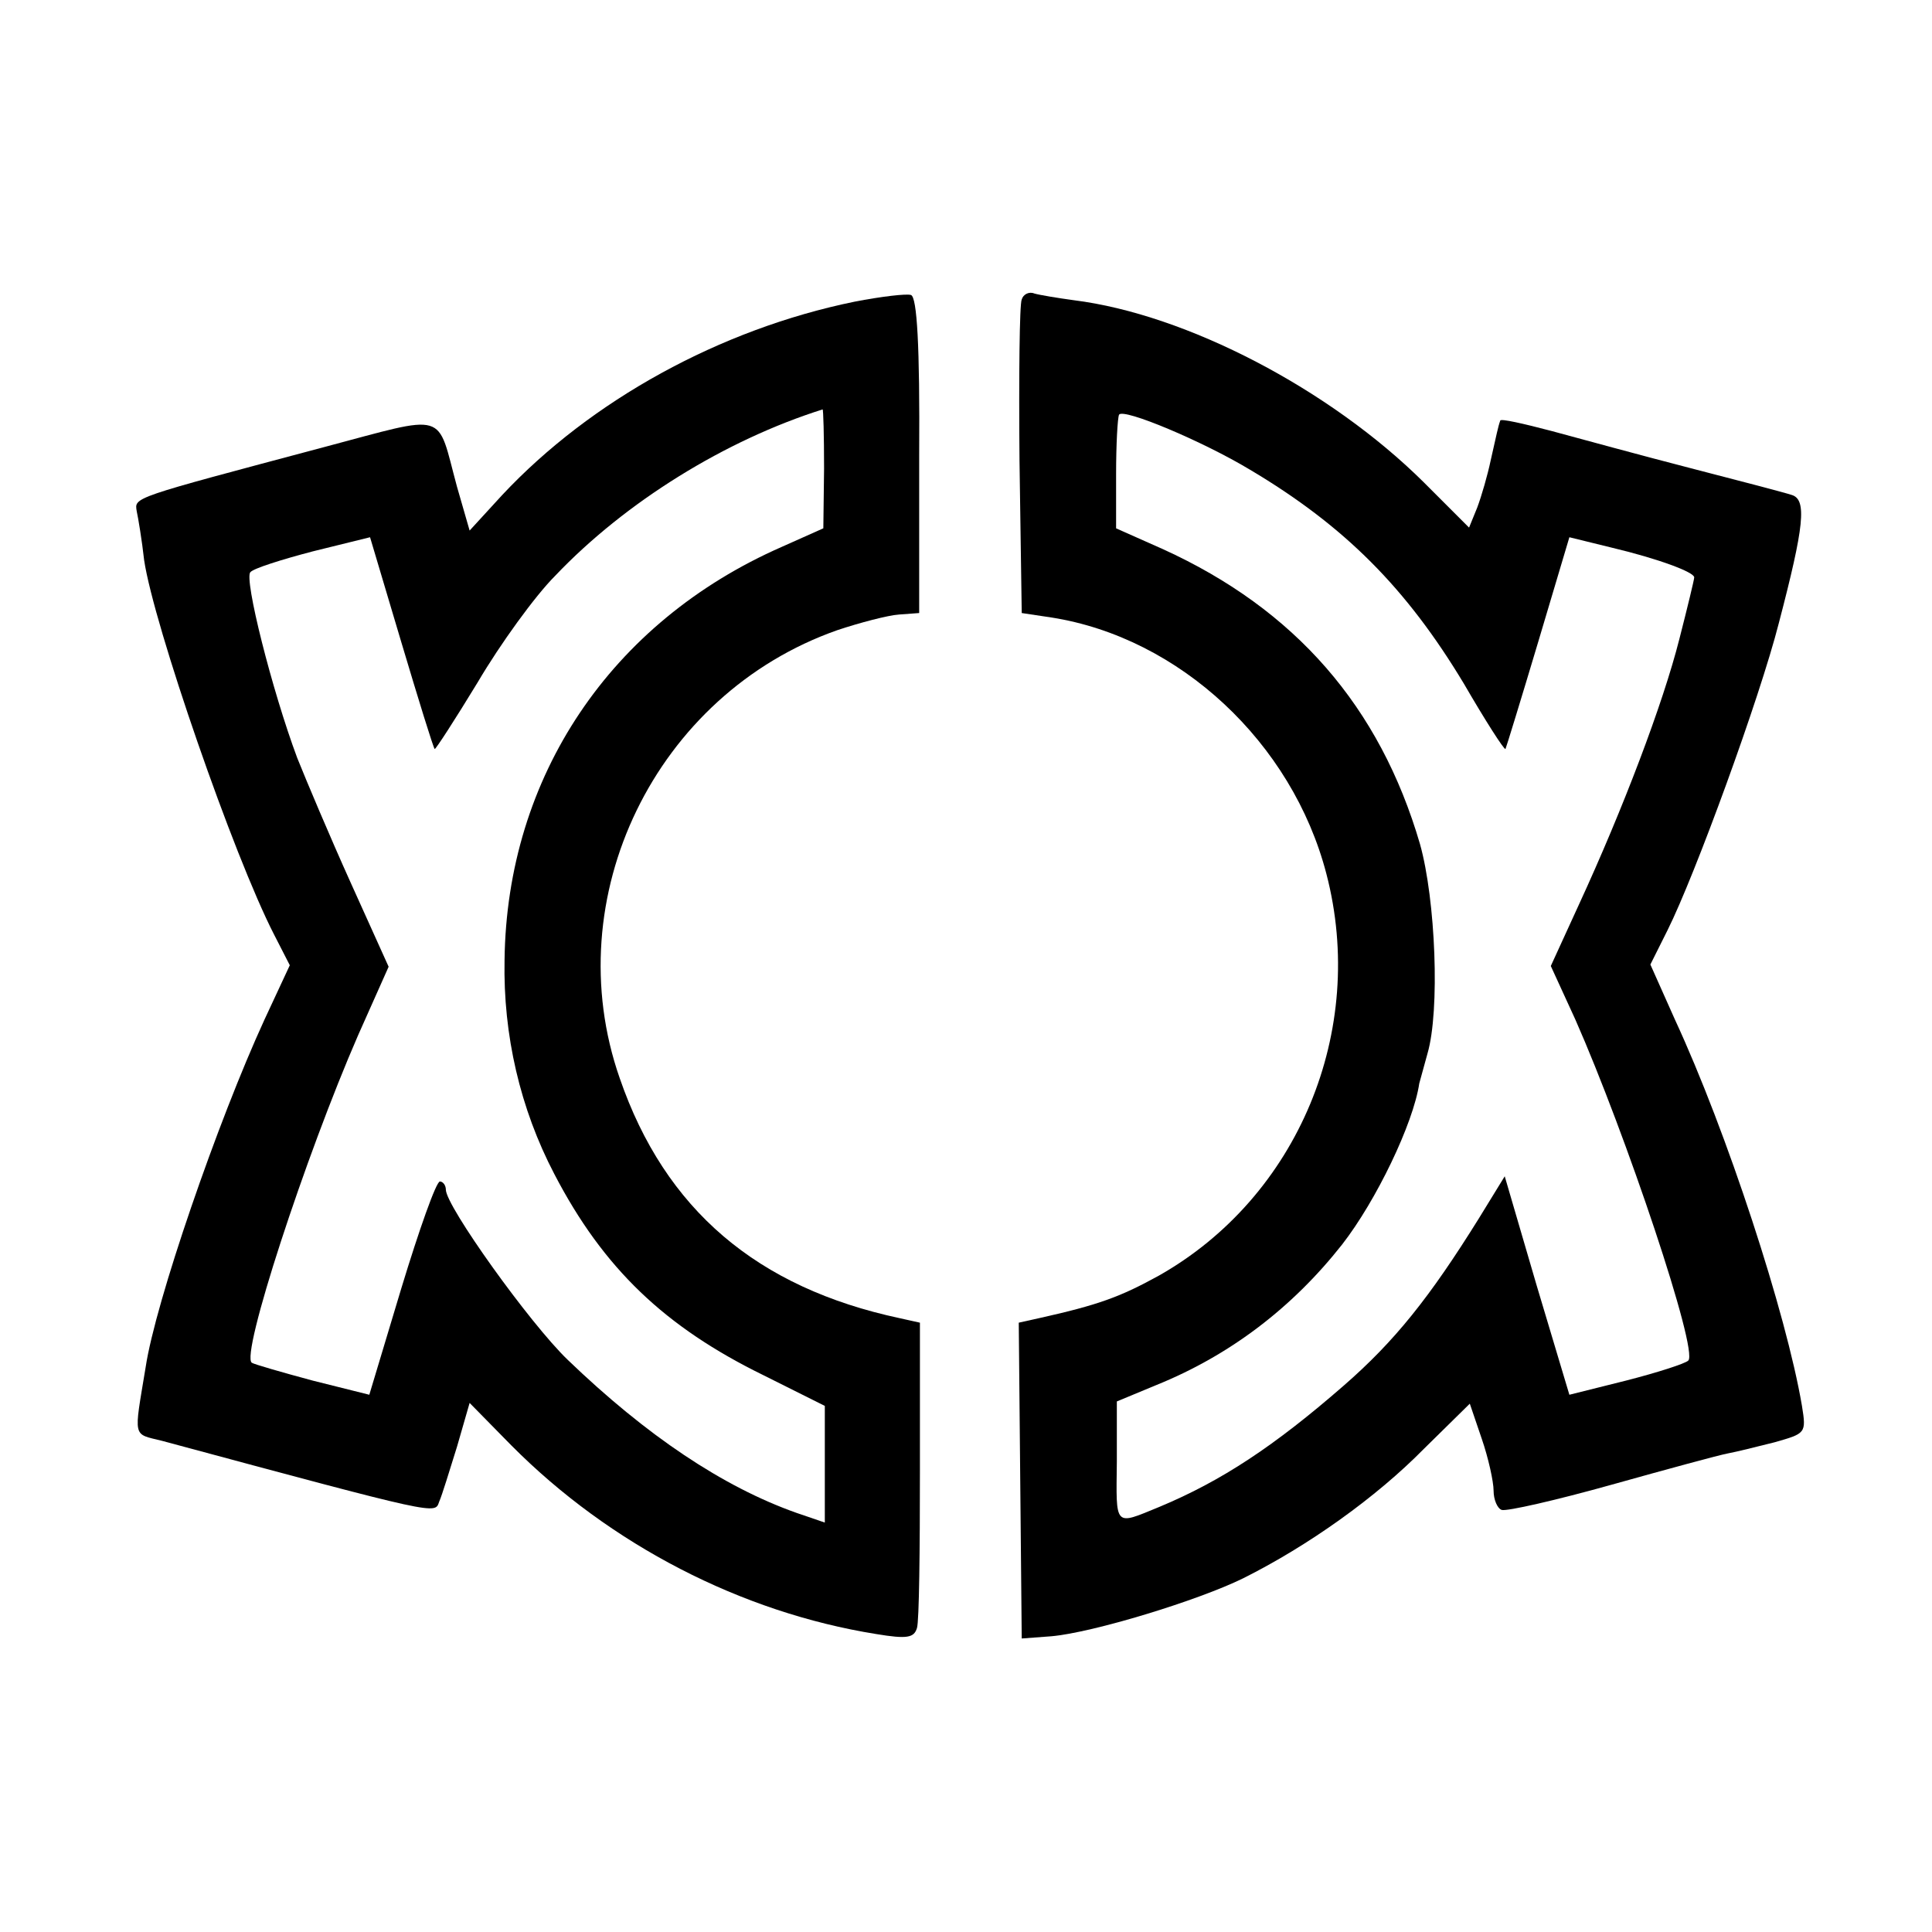
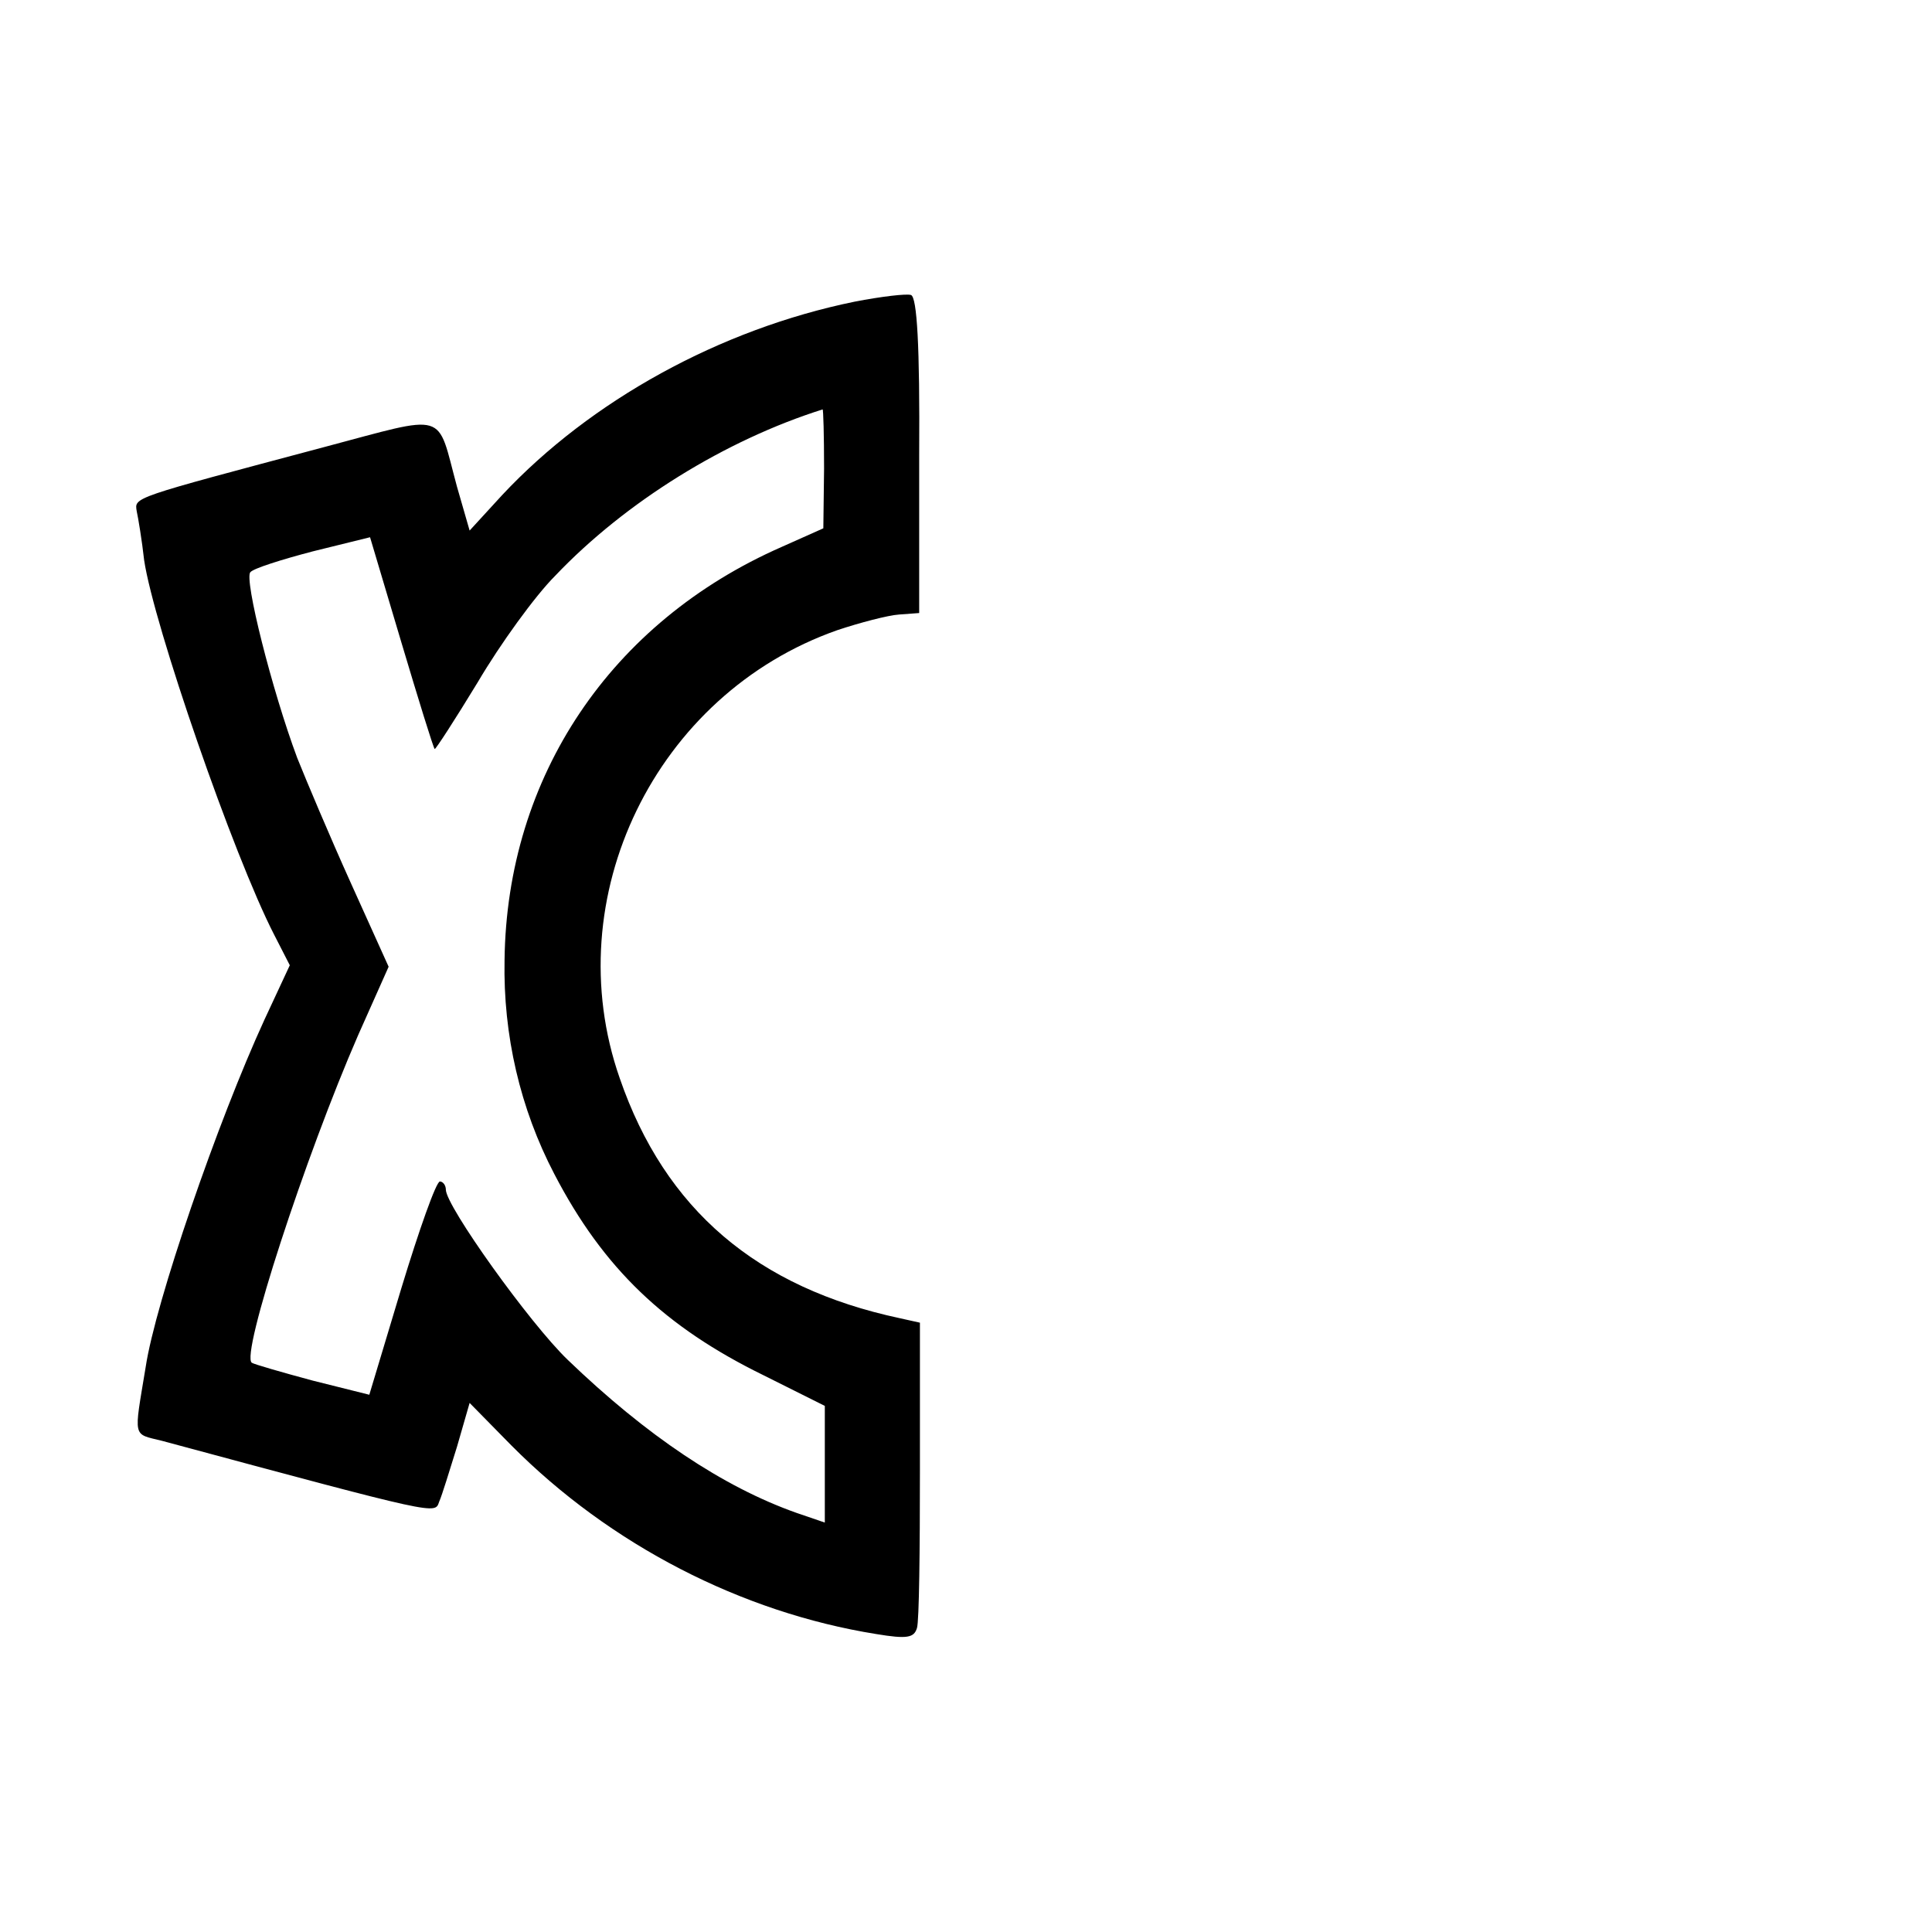
<svg xmlns="http://www.w3.org/2000/svg" version="1.0" width="260pt" height="260pt" viewBox="0 0 260 260" preserveAspectRatio="xMidYMid meet">
  <g transform="translate(0,260) scale(0.1,-0.1)" fill="#000000" stroke="none">
    <path d="M1150 2194 c-181 -37 -355 -133 -474 -260 l-44 -48 -17 59 c-28 103 -10 98 -180 53 -259 -69 -254 -67 -251 -86 2 -9 7 -39 10 -66 13 -87 120 -397 175 -504 l21 -41 -34 -73 c-63 -137 -147 -381 -160 -468 -16 -97 -18 -89 22 -99 375 -101 367 -99 373 -82 4 9 14 42 24 74 l17 59 56 -57 c133 -134 310 -225 491 -254 42 -7 51 -5 55 8 3 9 4 105 4 214 l0 197 -27 6 c-192 41 -316 146 -377 323 -85 243 48 517 293 603 30 10 68 20 83 21 l27 2 0 212 c1 149 -3 213 -11 216 -6 2 -40 -2 -76 -9z m-41 -224 l-1 -81 -56 -25 c-230 -101 -370 -309 -373 -556 -2 -101 21 -200 67 -288 66 -127 149 -206 282 -271 l82 -41 0 -78 0 -79 -38 13 c-99 35 -202 104 -308 206 -51 49 -164 207 -164 229 0 6 -4 11 -8 11 -5 0 -28 -65 -52 -144 l-43 -143 -76 19 c-41 11 -79 22 -82 24 -16 9 72 278 143 441 l41 92 -51 113 c-28 62 -60 138 -72 168 -34 91 -72 242 -63 250 4 5 42 17 84 28 l77 19 42 -141 c23 -77 43 -142 45 -144 1 -1 27 39 58 90 30 51 77 116 104 143 95 100 230 183 360 224 1 1 2 -35 2 -79z" />
-     <path d="M1375 2197 c-3 -6 -4 -104 -3 -217 l3 -205 40 -6 c172 -27 324 -168 370 -345 55 -211 -38 -435 -226 -541 -51 -28 -80 -39 -161 -57 l-27 -6 2 -213 2 -212 40 3 c56 5 197 48 258 78 88 44 179 109 243 174 l62 61 16 -47 c9 -26 16 -58 16 -70 0 -12 5 -24 11 -26 7 -2 73 13 148 34 75 21 145 40 156 42 11 2 39 9 63 15 42 12 43 12 37 49 -21 124 -101 369 -171 520 l-33 74 23 46 c37 74 124 312 150 414 34 130 38 166 17 172 -9 3 -70 19 -136 36 -66 17 -150 40 -187 50 -38 10 -69 17 -69 14 -3 -8 -5 -19 -13 -54 -4 -19 -12 -47 -18 -63 l-11 -27 -61 61 c-126 125 -319 226 -471 245 -22 3 -46 7 -53 9 -7 3 -15 -1 -17 -8z m307 -229 c128 -76 211 -160 288 -288 29 -50 54 -89 56 -88 1 2 21 67 44 144 l42 141 57 -14 c63 -15 111 -33 111 -40 0 -3 -9 -40 -20 -83 -22 -87 -76 -229 -135 -357 l-38 -83 33 -72 c68 -154 166 -446 152 -459 -4 -4 -41 -16 -84 -27 l-76 -19 -44 147 -43 147 -35 -57 c-66 -106 -113 -165 -182 -225 -93 -81 -164 -128 -248 -163 -61 -25 -58 -28 -57 61 l0 81 53 22 c99 40 183 104 250 189 46 59 96 163 104 217 1 4 6 22 11 40 17 58 11 207 -10 282 -54 185 -168 316 -346 397 l-63 28 0 73 c0 40 2 76 4 80 6 9 113 -36 176 -74z" />
  </g>
</svg>